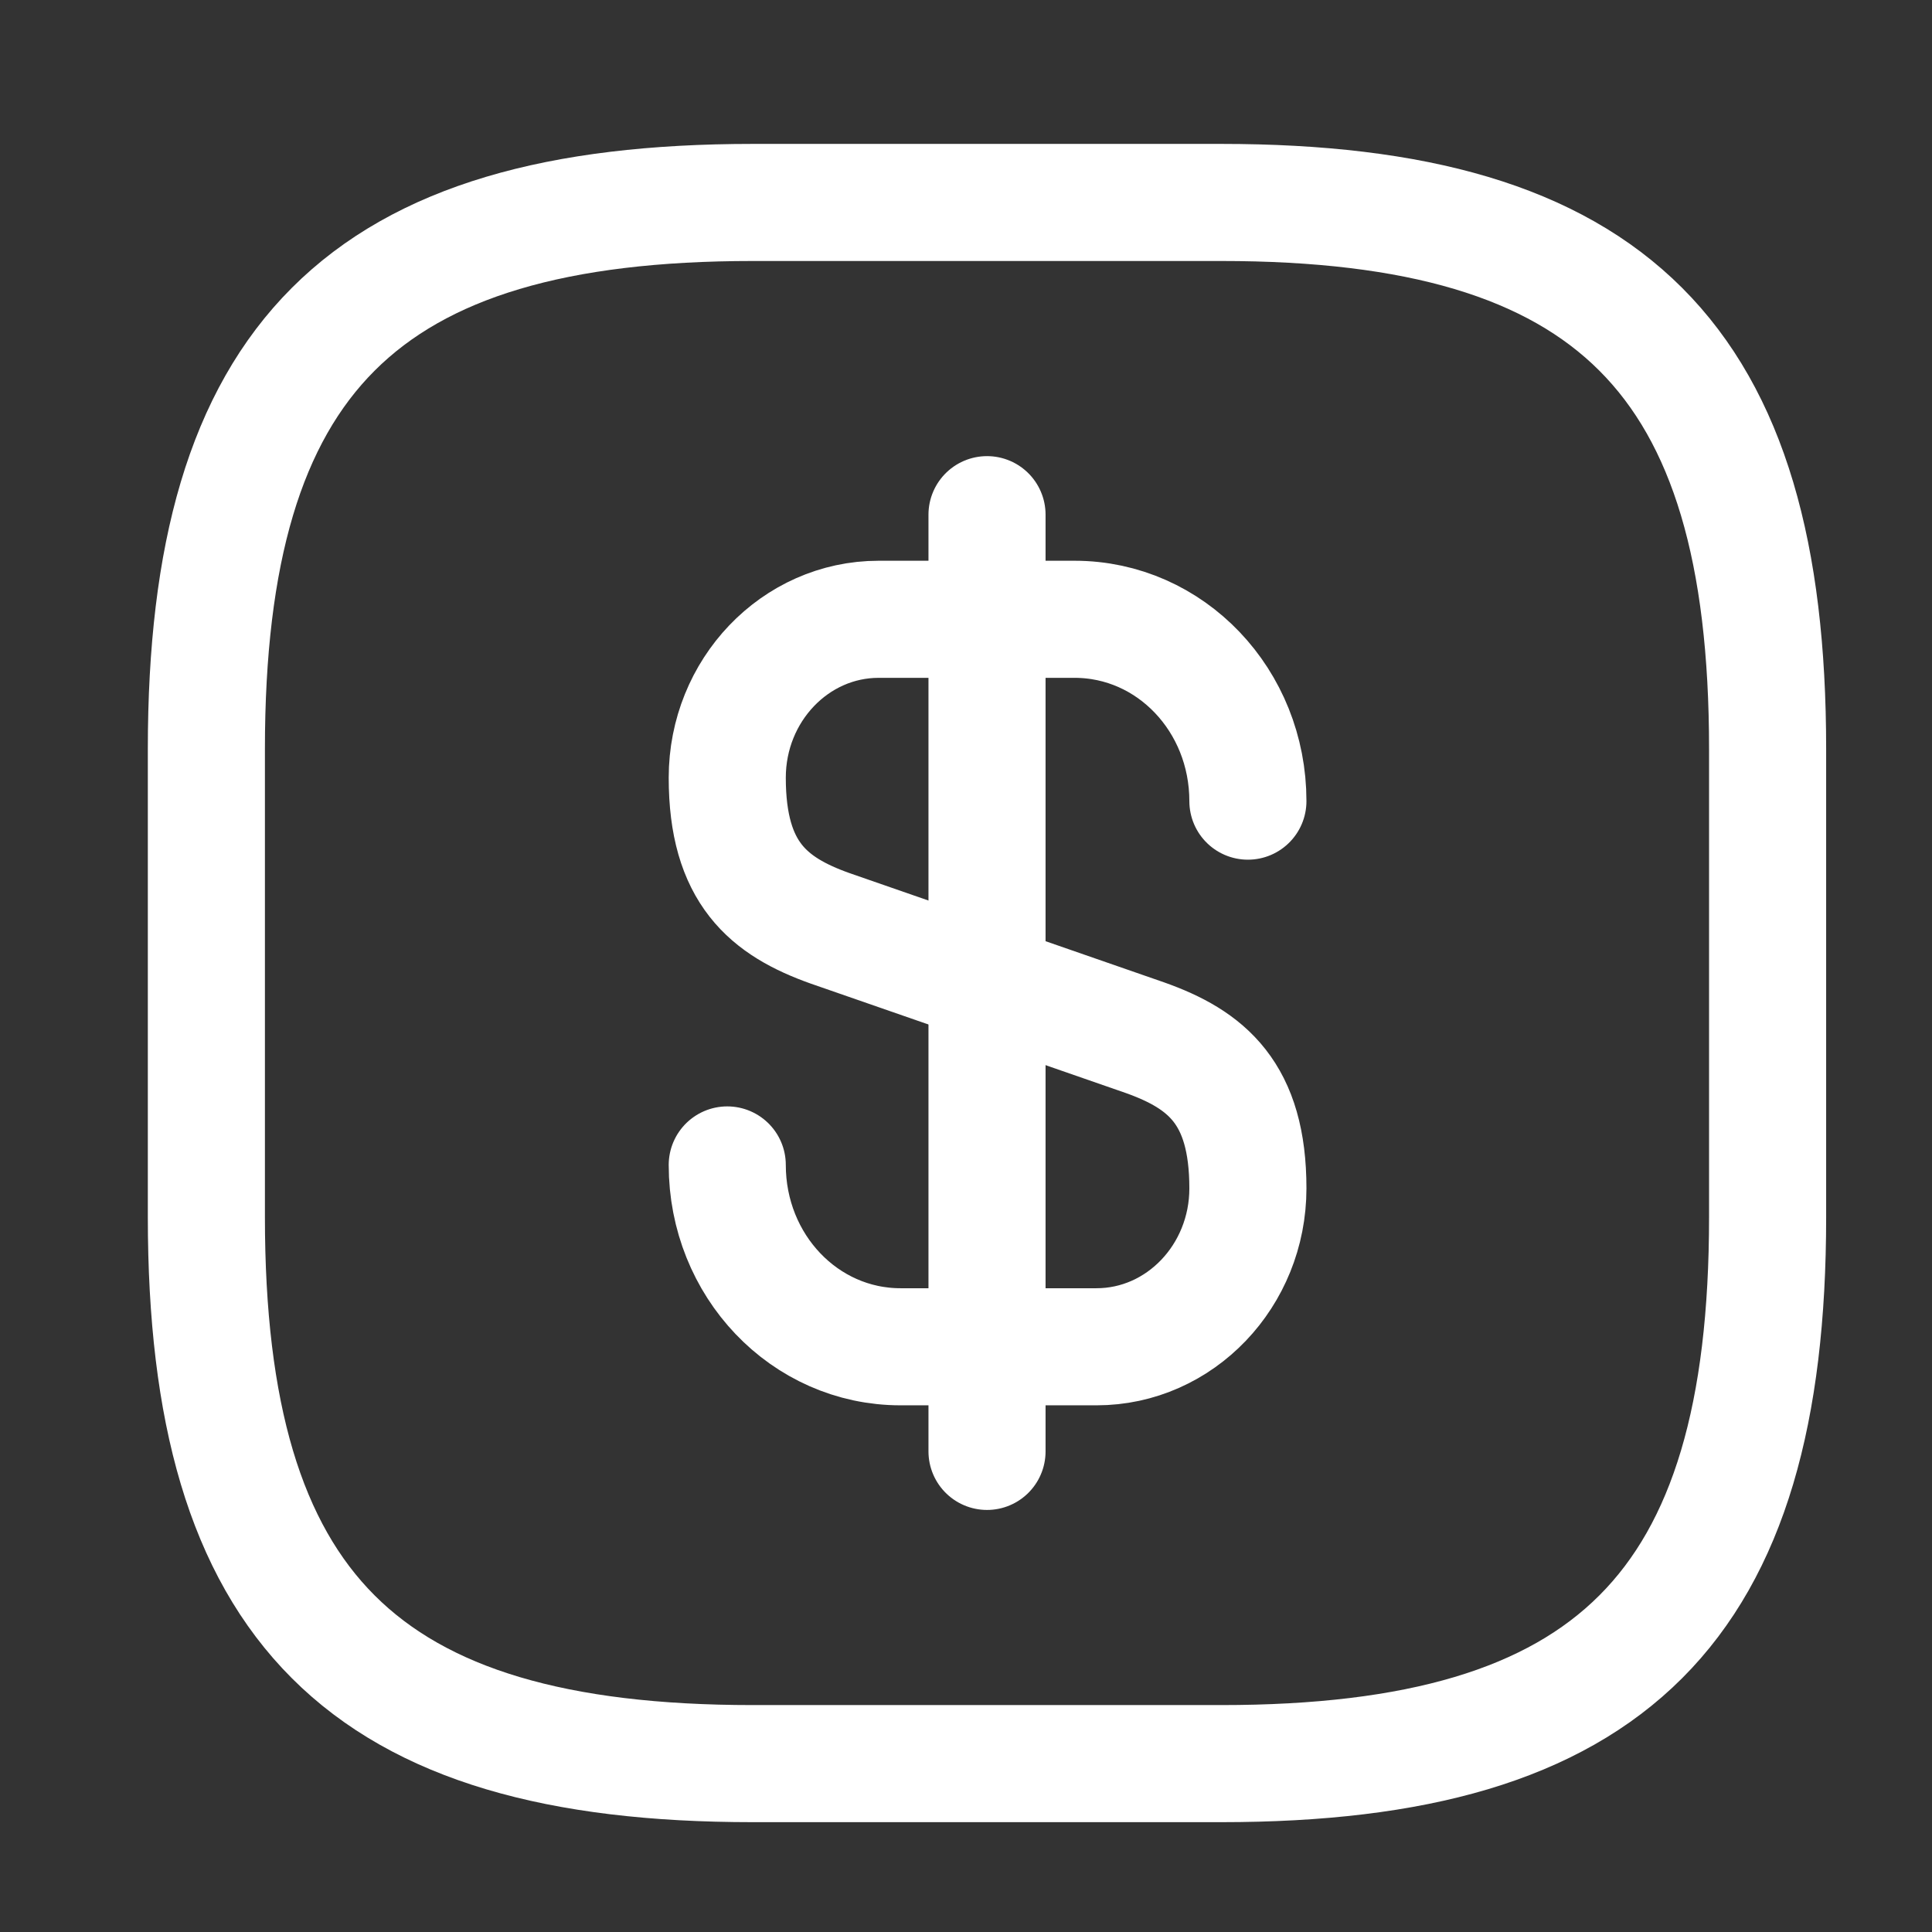
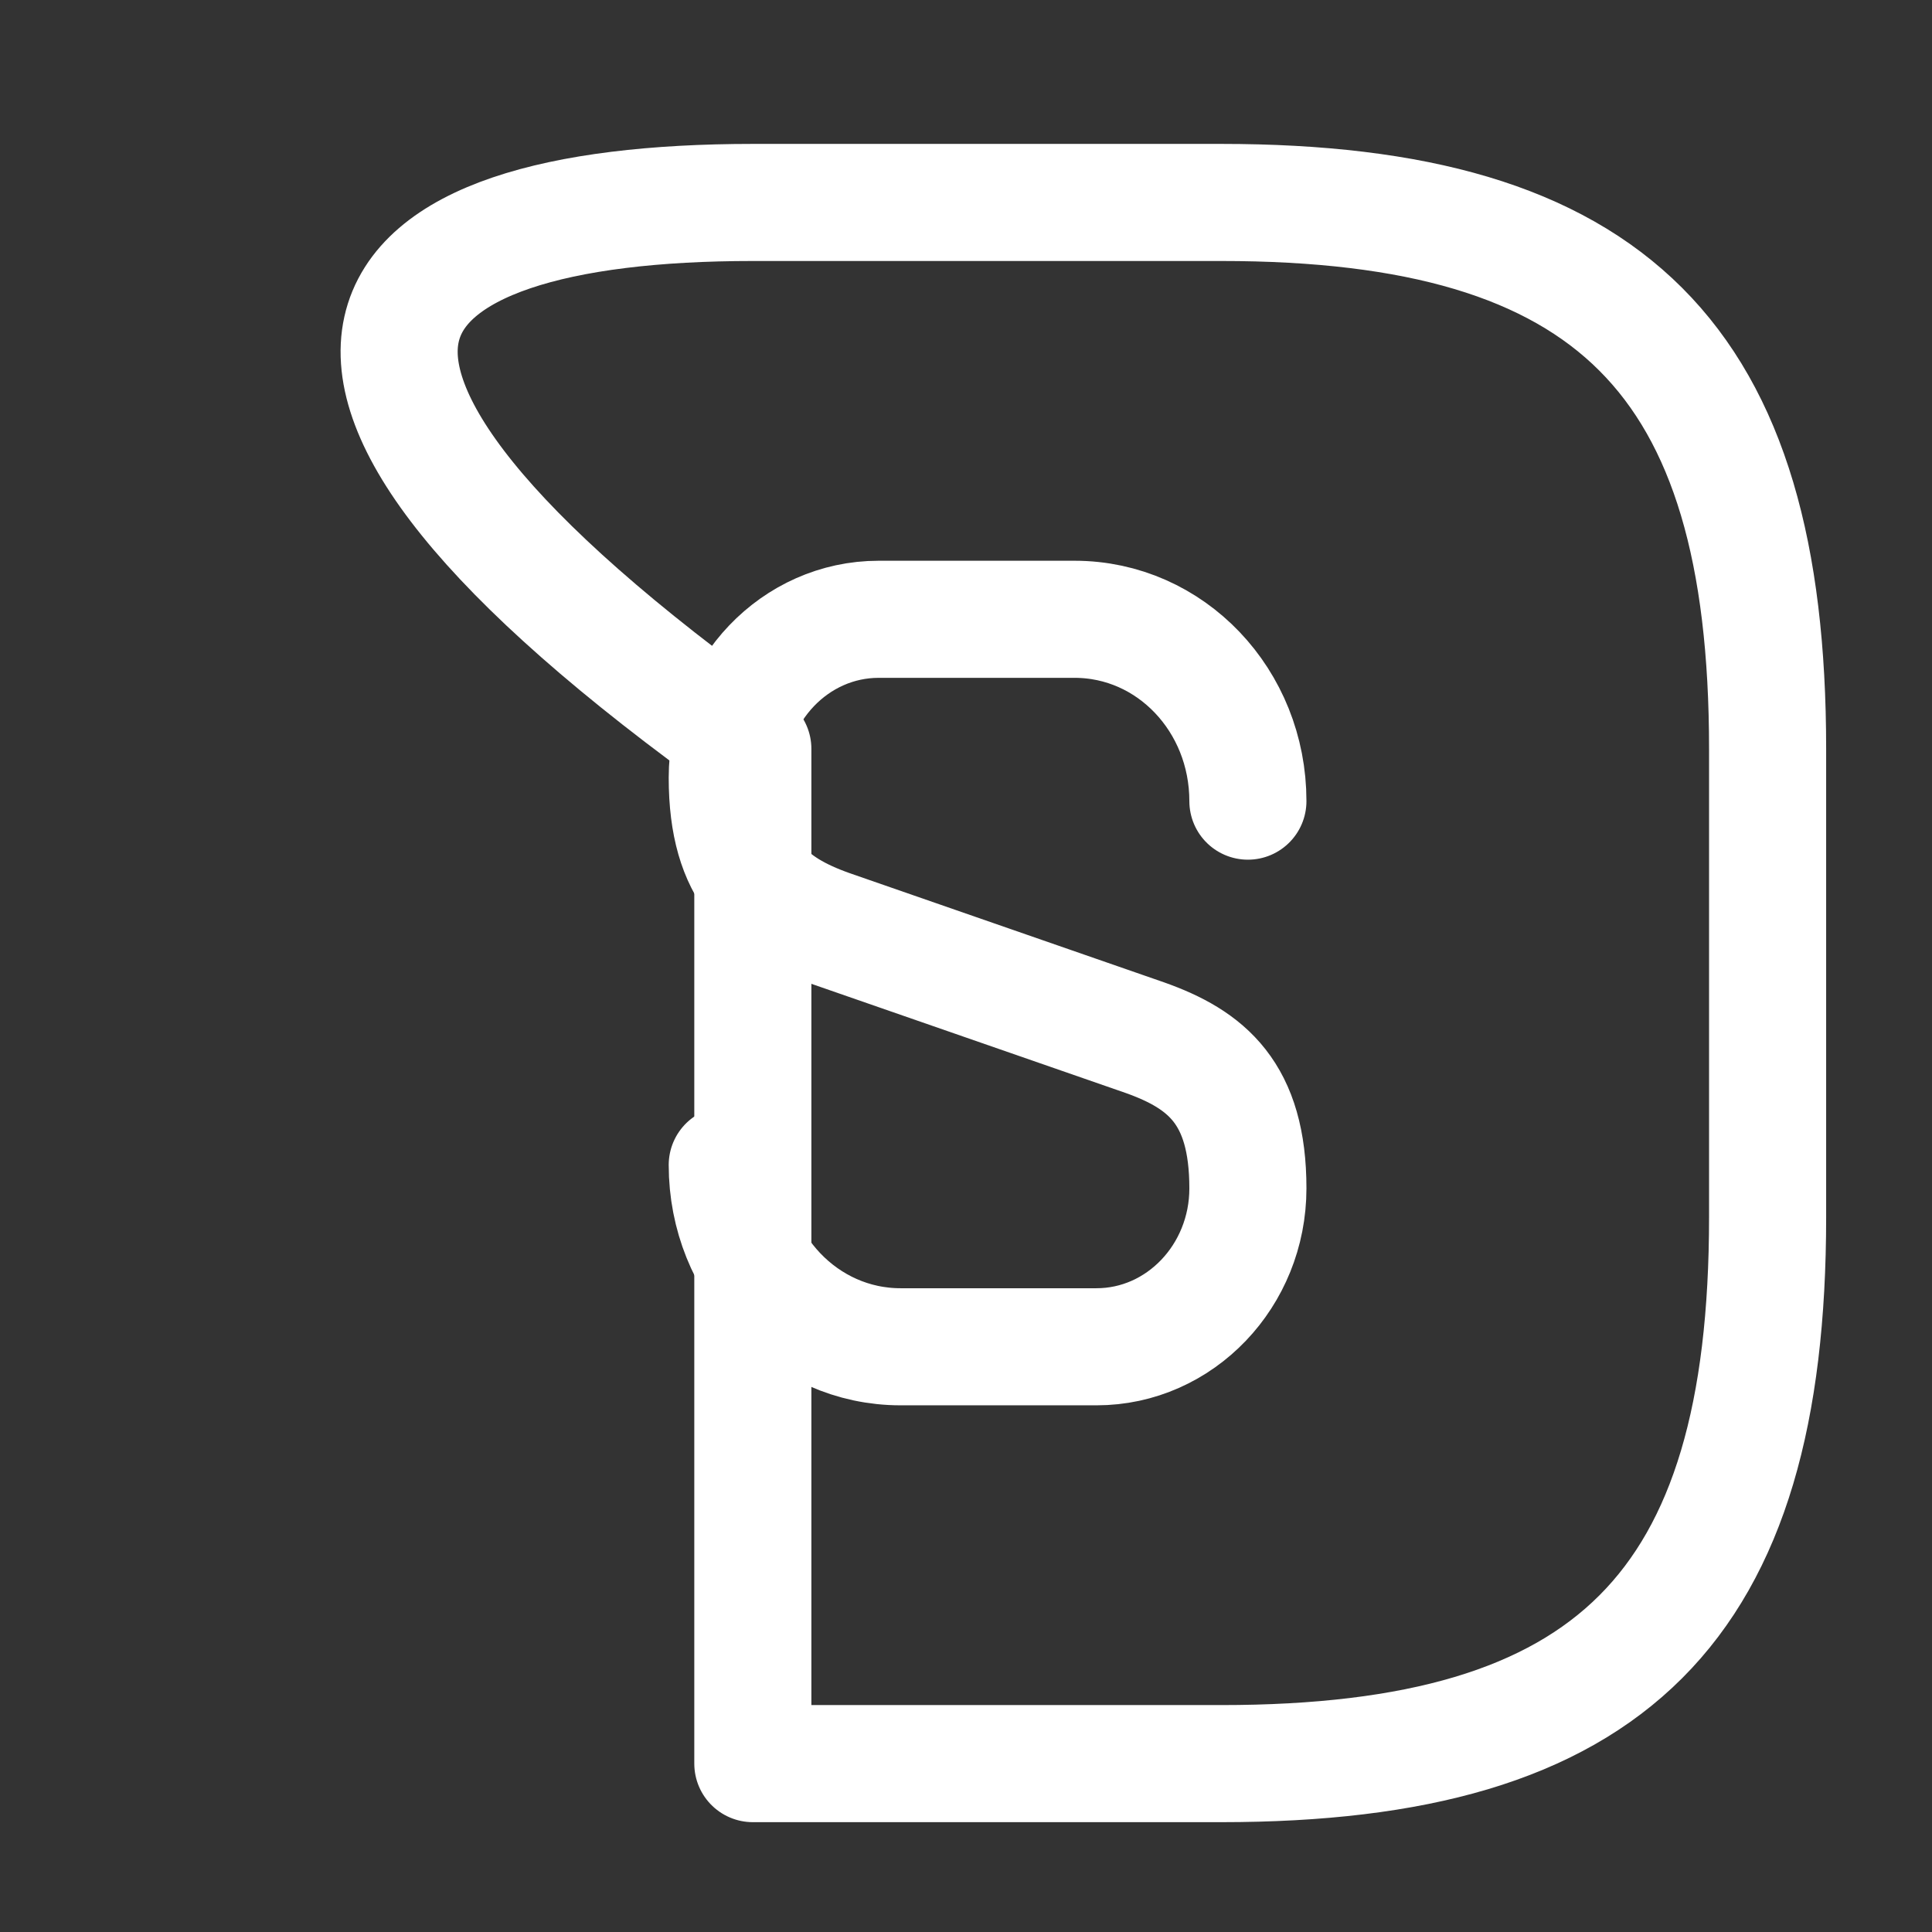
<svg xmlns="http://www.w3.org/2000/svg" width="33" height="33" viewBox="0 0 33 33" fill="none">
  <rect x="0" y="0" width="33" height="33" fill="#333333" stroke="none" />
  <path d="M12.422 19.898C12.422 21.618 13.742 23.004 15.382 23.004H18.729C20.155 23.004 21.315 21.791 21.315 20.298C21.315 18.671 20.608 18.098 19.555 17.724L14.182 15.858C13.129 15.484 12.422 14.911 12.422 13.284C12.422 11.791 13.582 10.578 15.008 10.578H18.355C19.995 10.578 21.315 11.964 21.315 13.684" stroke="white" stroke-width="2" stroke-linecap="round" stroke-linejoin="round" />
-   <path d="M16.859 8.791V24.791" stroke="white" stroke-width="2" stroke-linecap="round" stroke-linejoin="round" />
-   <path d="M20.859 30.124H12.859C6.192 30.124 3.525 27.458 3.525 20.791V12.791C3.525 6.124 6.192 3.458 12.859 3.458H20.859C27.525 3.458 30.192 6.124 30.192 12.791V20.791C30.192 27.458 27.525 30.124 20.859 30.124Z" stroke="white" stroke-width="2" stroke-linecap="round" stroke-linejoin="round" />
+   <path d="M20.859 30.124H12.859V12.791C3.525 6.124 6.192 3.458 12.859 3.458H20.859C27.525 3.458 30.192 6.124 30.192 12.791V20.791C30.192 27.458 27.525 30.124 20.859 30.124Z" stroke="white" stroke-width="2" stroke-linecap="round" stroke-linejoin="round" />
</svg>